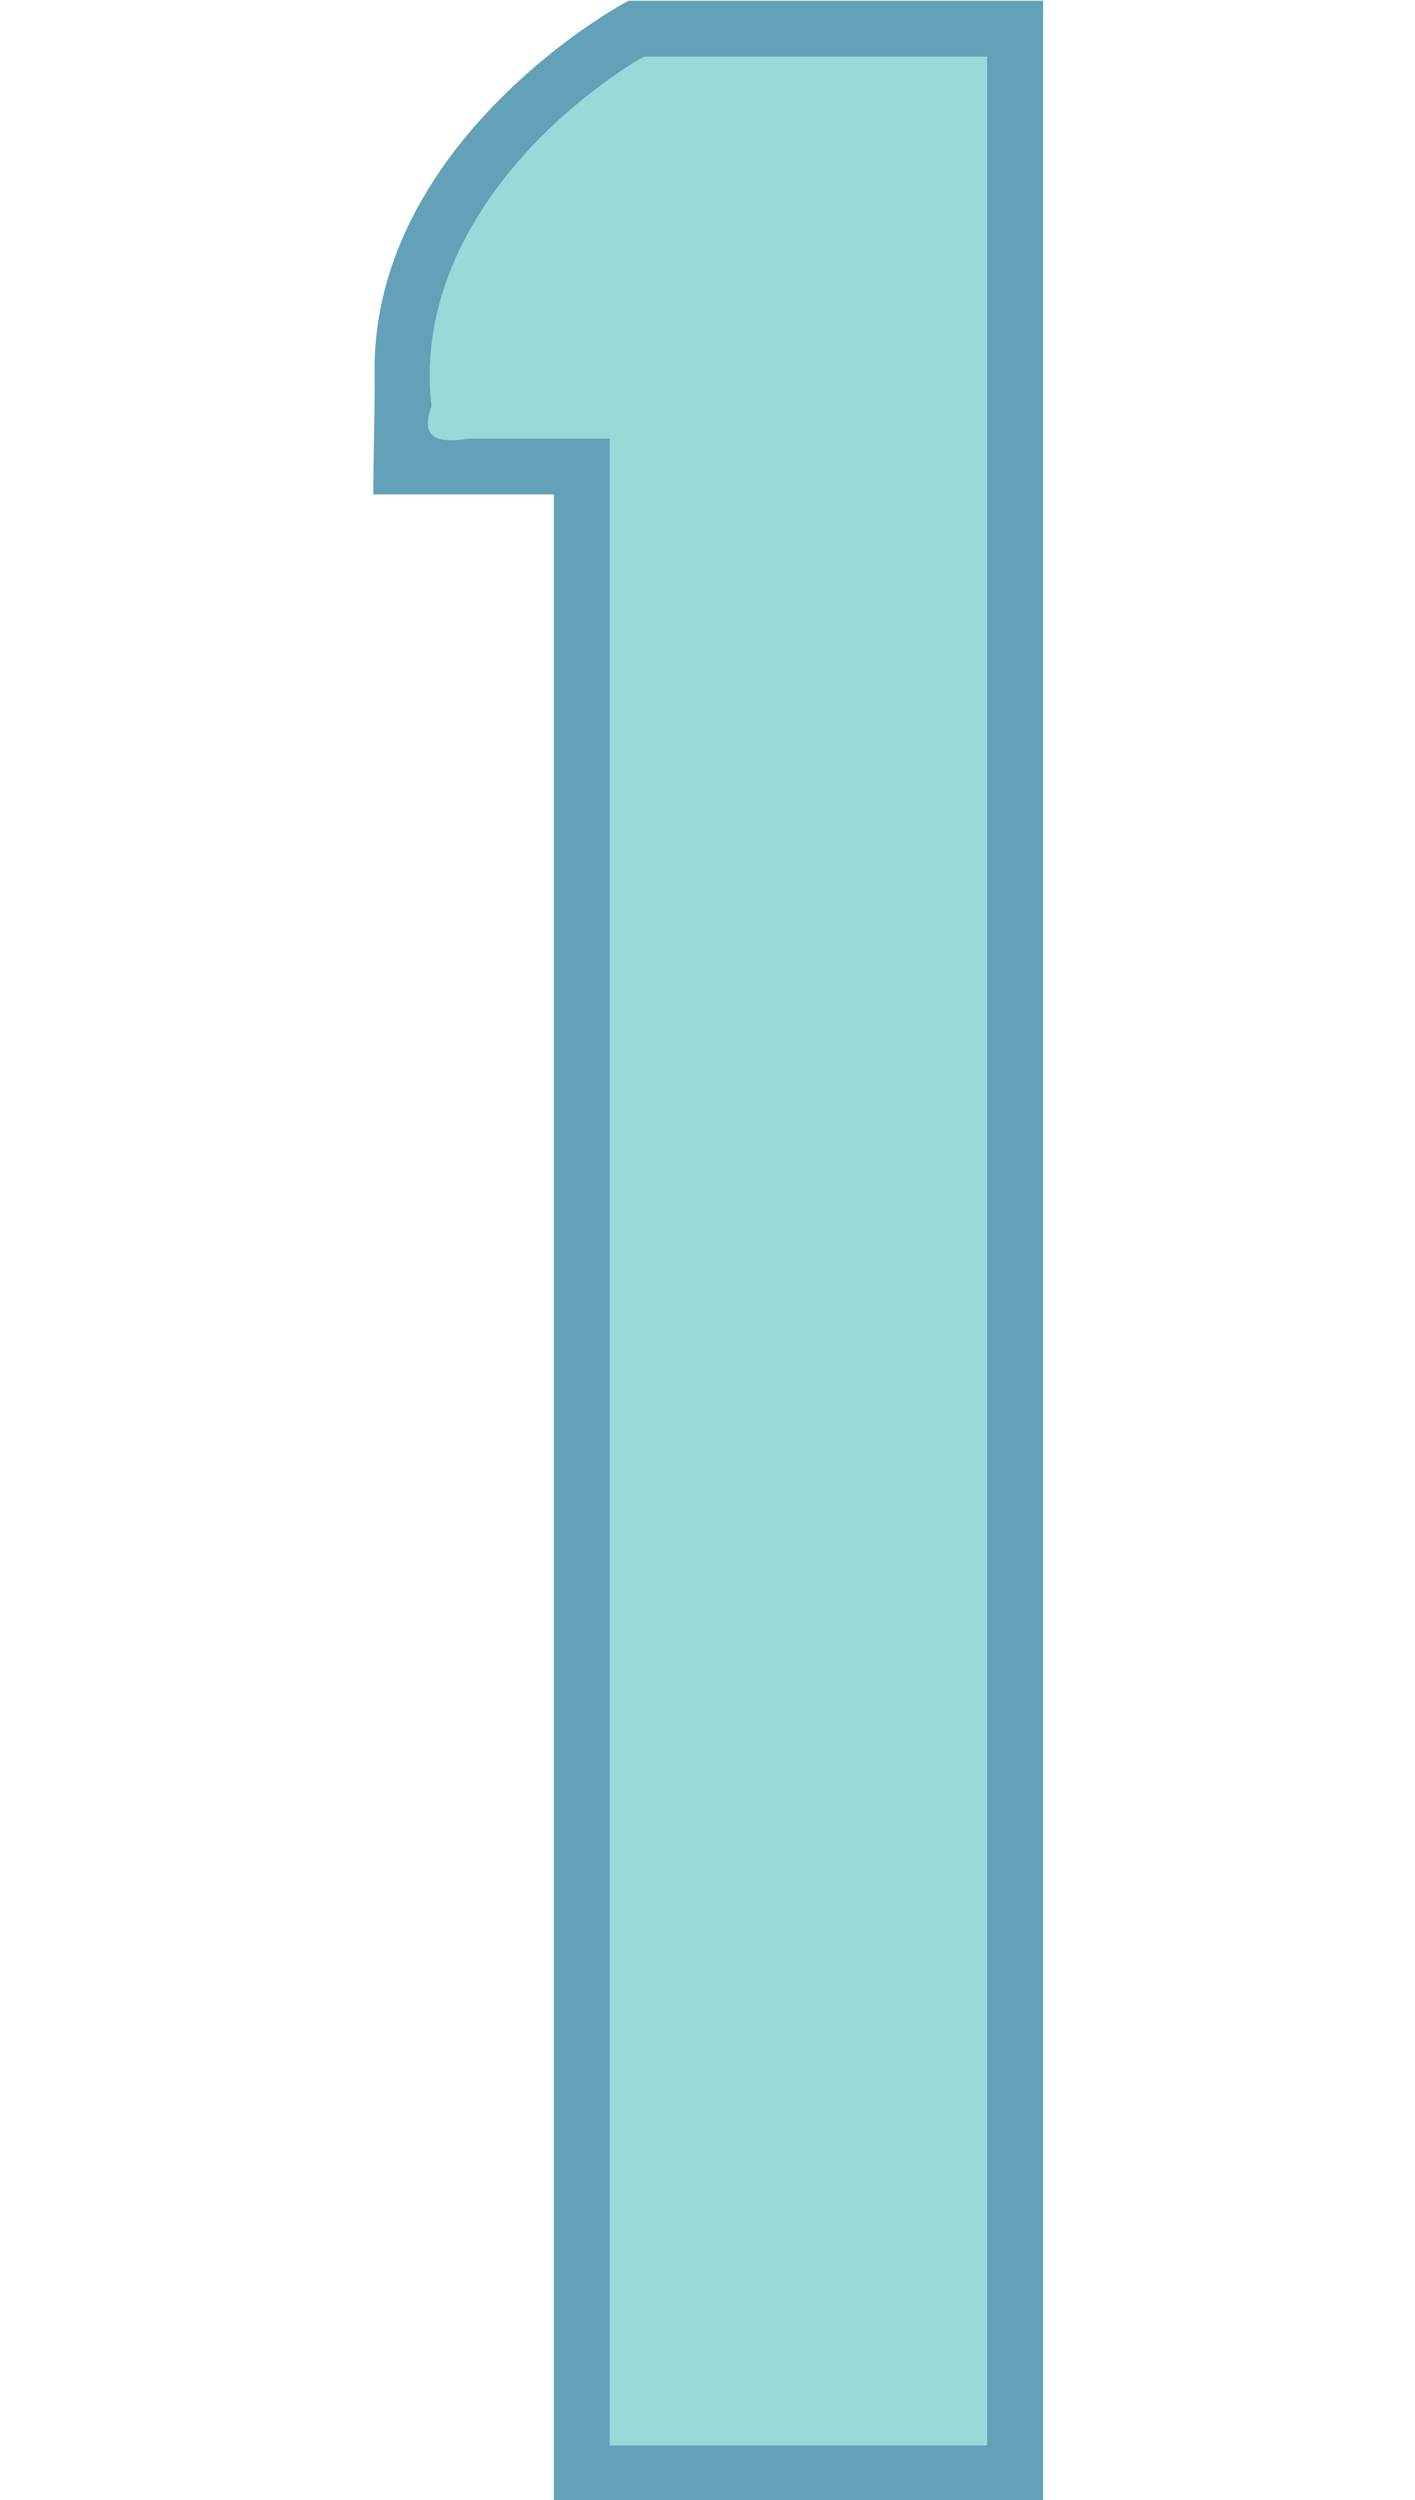
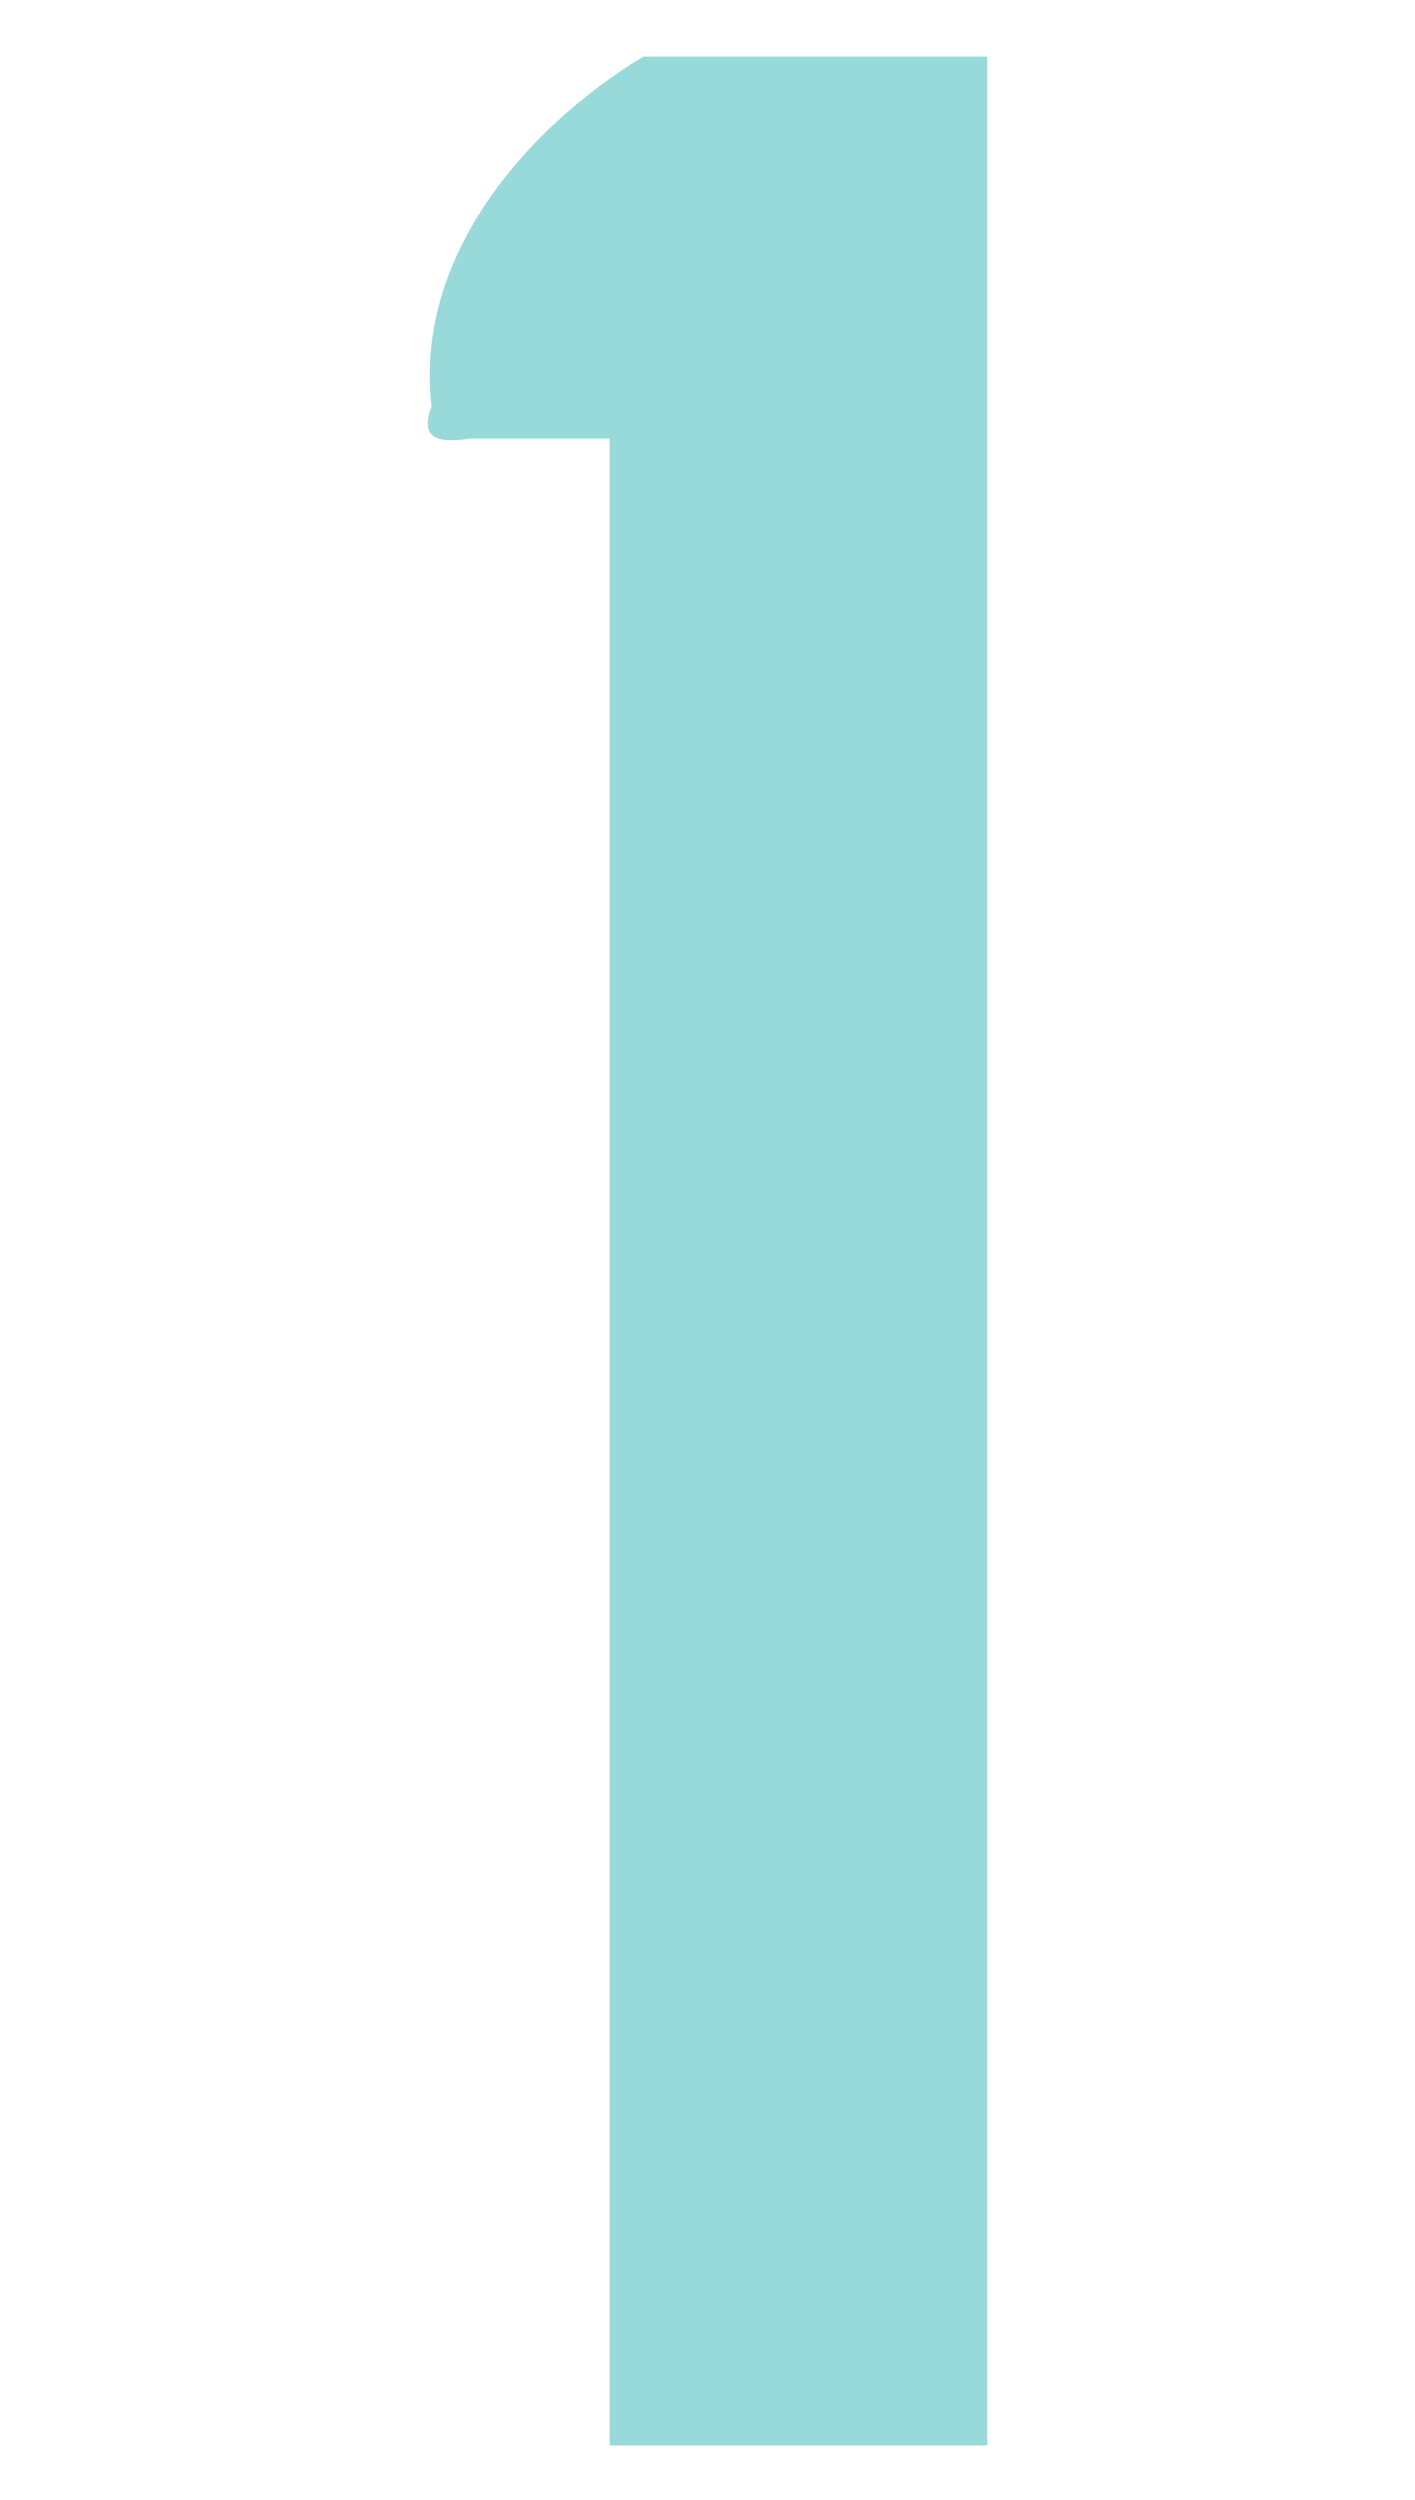
<svg xmlns="http://www.w3.org/2000/svg" xmlns:ns1="http://www.inkscape.org/namespaces/inkscape" xmlns:ns2="http://sodipodi.sourceforge.net/DTD/sodipodi-0.dtd" width="27.171mm" height="48mm" viewBox="0 0 27.171 48" version="1.1" id="svg1" ns1:version="1.3.2 (091e20e, 2023-11-25)" ns2:docname="1.svg" xml:space="preserve">
  <ns2:namedview id="namedview1" pagecolor="#ffffff" bordercolor="#000000" borderopacity="0.25" ns1:showpageshadow="2" ns1:pageopacity="0.0" ns1:pagecheckerboard="0" ns1:deskcolor="#d1d1d1" ns1:document-units="mm" ns1:zoom="1.4142136" ns1:cx="-78.488852" ns1:cy="93.691648" ns1:window-width="2032" ns1:window-height="1212" ns1:window-x="2240" ns1:window-y="25" ns1:window-maximized="0" ns1:current-layer="layer3" />
  <defs id="defs1" />
  <g ns1:groupmode="layer" id="layer3" ns1:label="1" style="display:inline" transform="translate(-82.71,-112.378)">
    <g id="g1" transform="matrix(1.014,0,0,1.014,6.008,-1.558)">
-       <path id="rect8" style="fill:#63a1b8;fill-opacity:1;stroke:#ffffff;stroke-width:0" d="m 82.71,121.724 h 3.421 v 37.997 h 9.266 v -47.344 h -7.851 c -0.979,0.522 -4.875,3.099 -4.809,7.08 0.009,0.55 -0.026,1.627 -0.026,2.267 z" ns2:nodetypes="ccccccscc" ns1:label="Outline" />
      <path id="path17" style="fill:#98d9d9;fill-opacity:1;stroke:#ffffff;stroke-width:0" ns1:label="Fill" d="m 87.621,113.561 c -2.169,1.391 -4.125,3.768 -3.806,6.496 -0.245,0.663 0.181,0.688 0.746,0.609 0.876,0 1.752,0 2.628,0 0,12.665 0,25.331 0,37.996 2.383,0 4.766,0 7.148,0 0,-15.076 0,-30.151 0,-45.227 -2.168,0 -4.336,0 -6.504,0 -0.071,0.042 -0.142,0.083 -0.213,0.125 z" />
    </g>
  </g>
</svg>